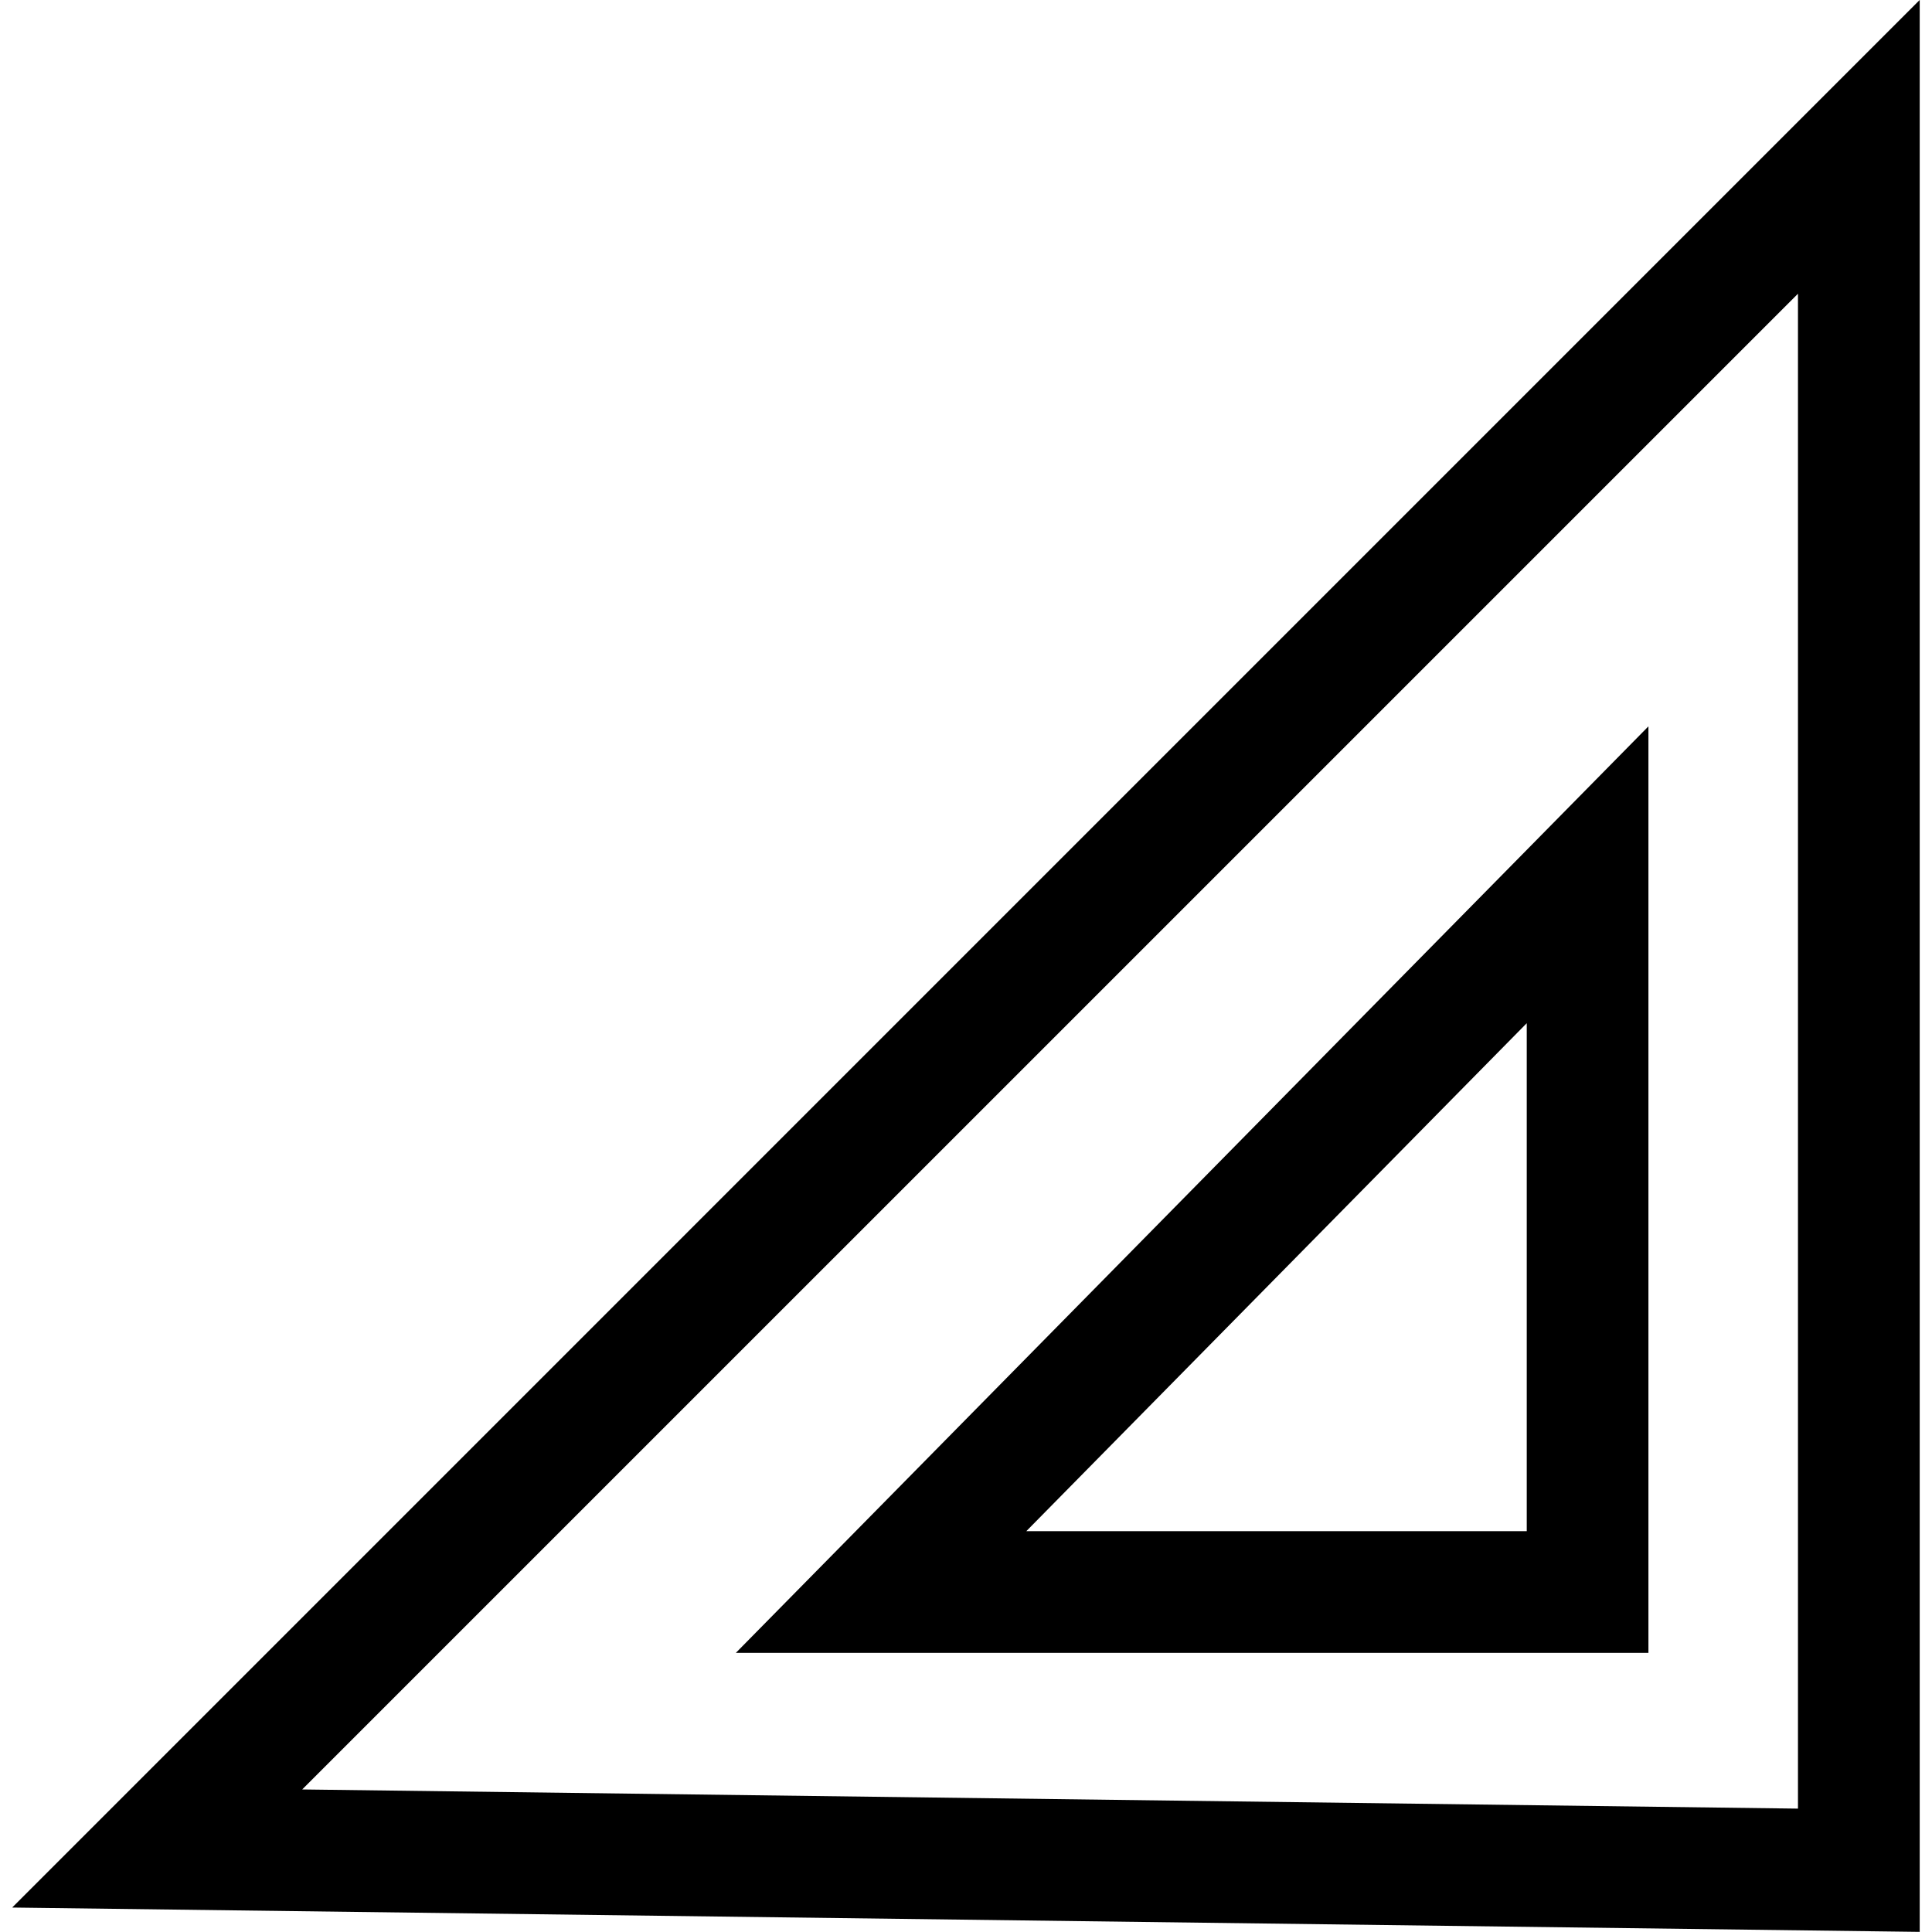
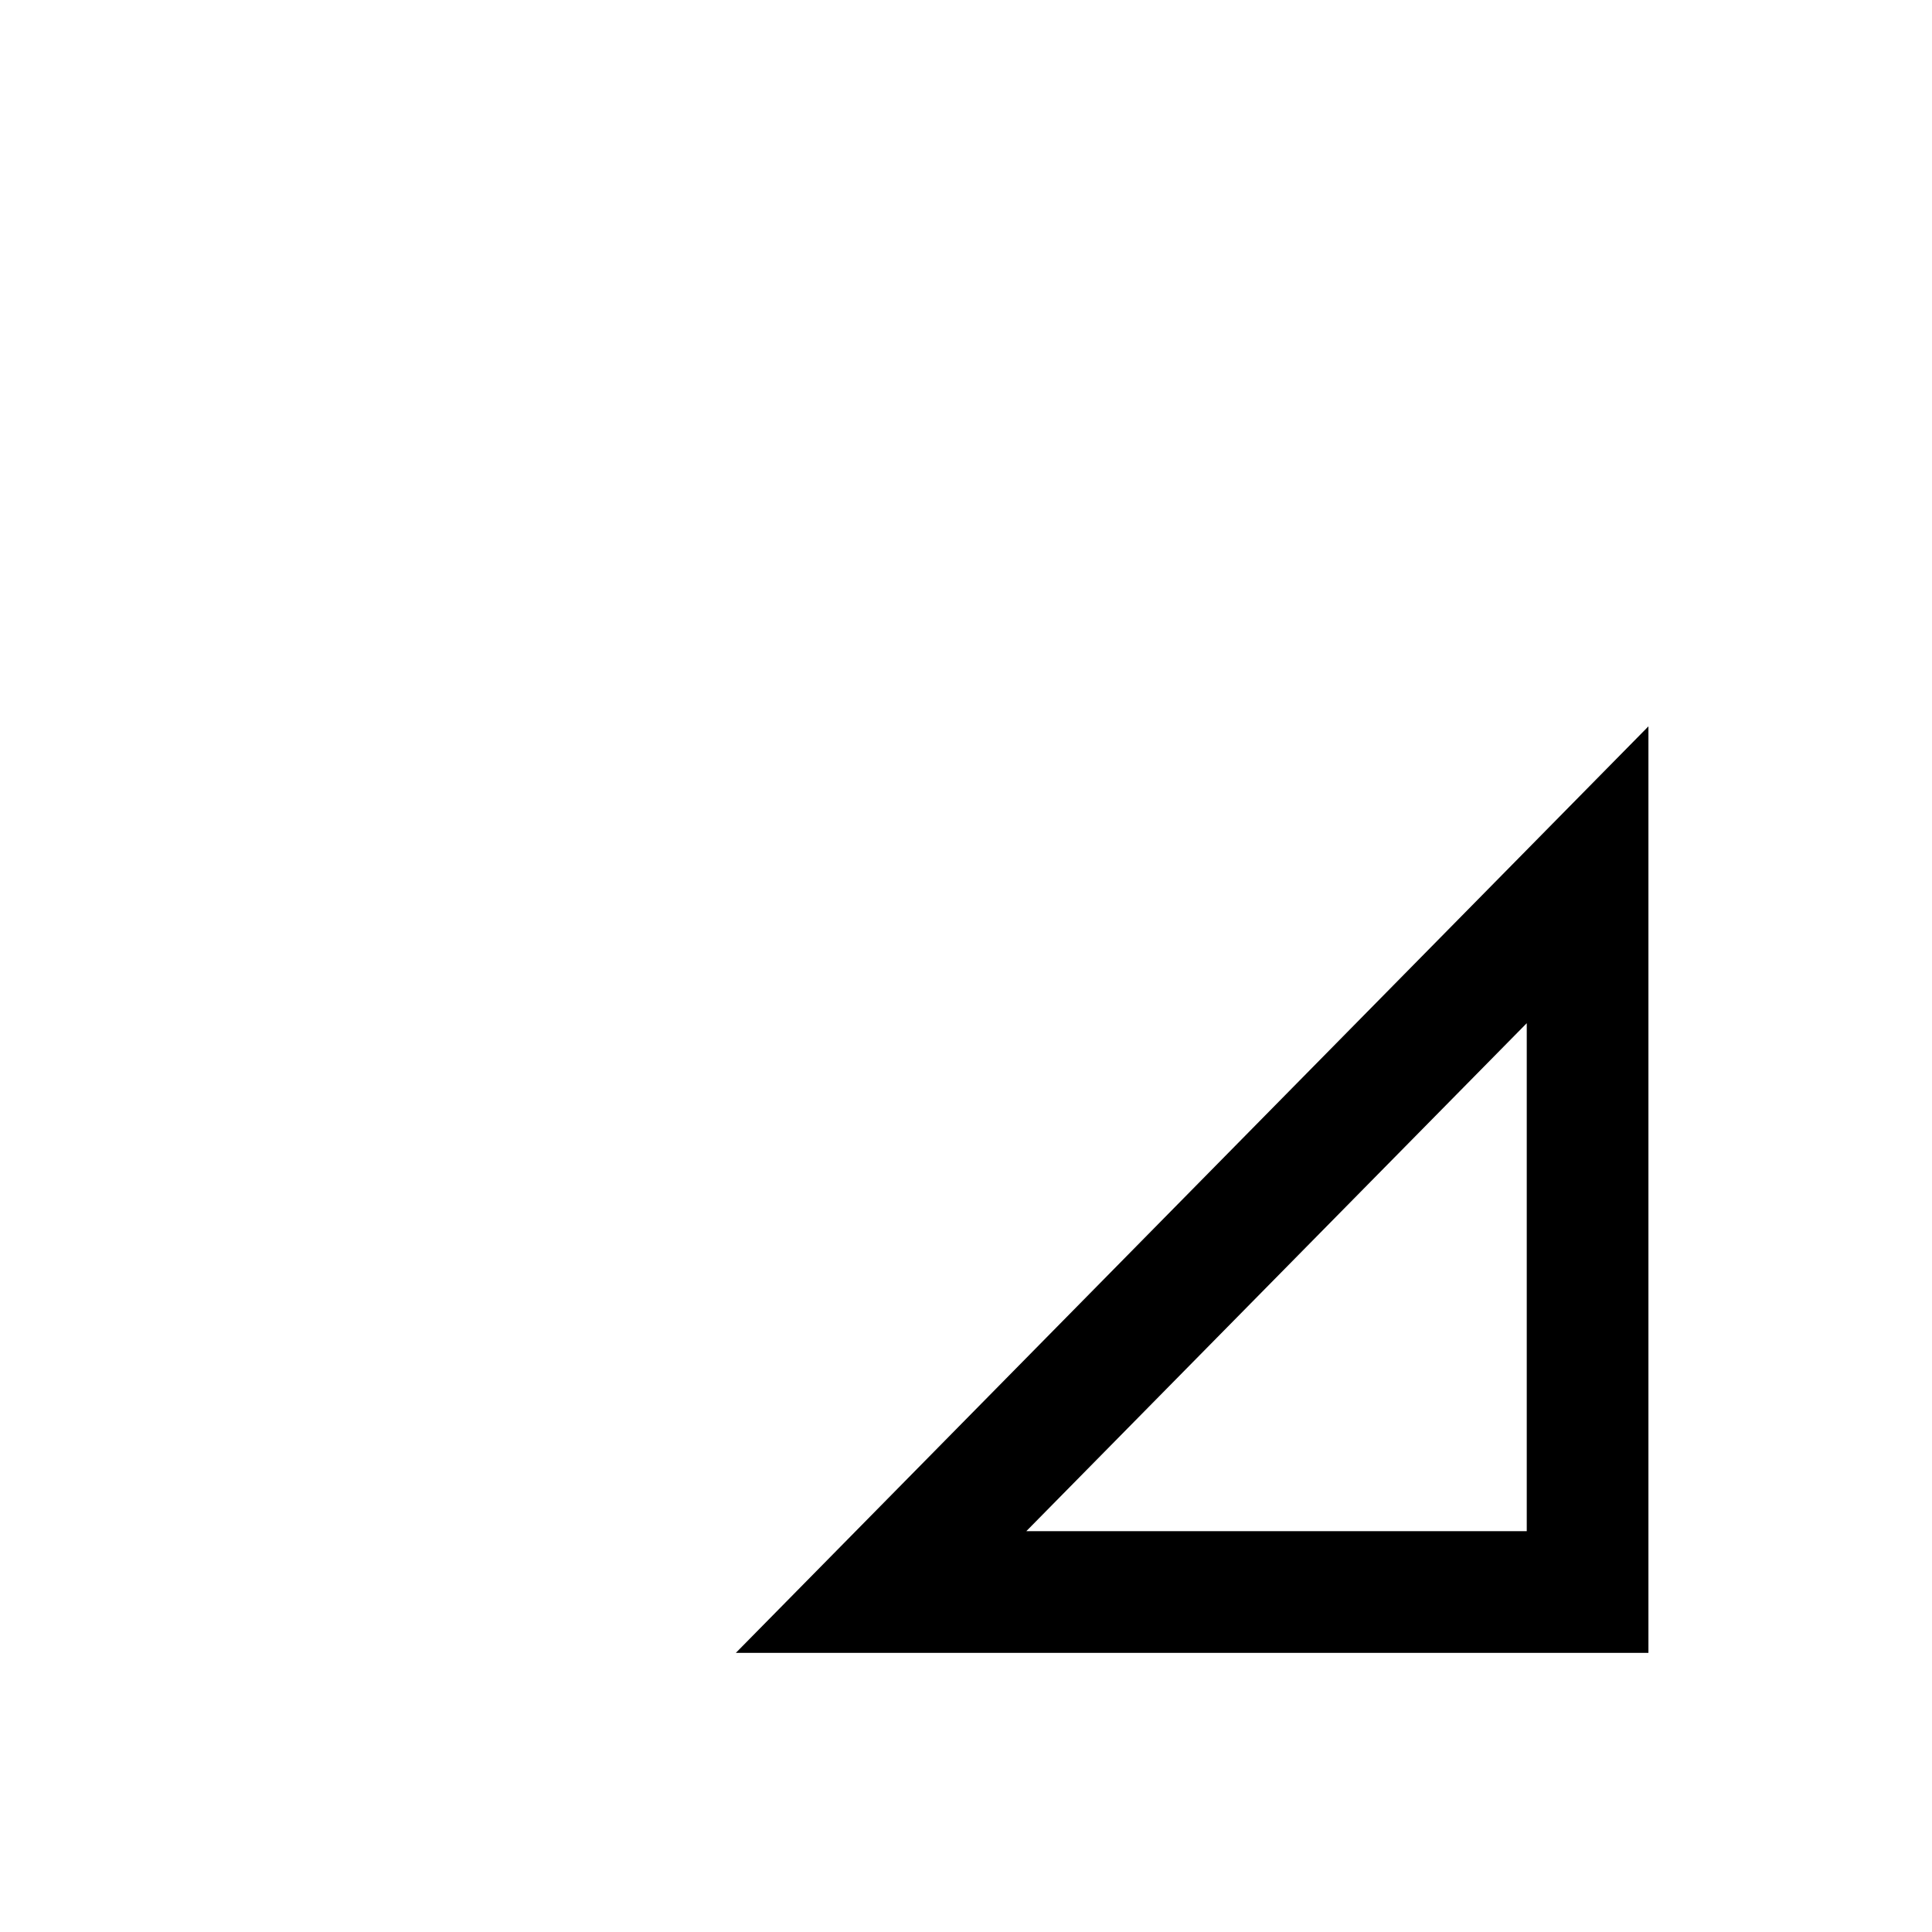
<svg xmlns="http://www.w3.org/2000/svg" fill="#000000" width="800px" height="800px" viewBox="-0.2 0 31.756 31.756">
  <g transform="translate(-98.647 -258.36)">
-     <path d="M128,263.188v24.9l-24.586-.315L128,263.188m2-4.828L98.647,289.714l31.354.4V258.36Z" />
    <path d="M123.542,275.178v8.35h-8.226l8.226-8.35m2-4.879-15,15.229h15V270.3Z" />
  </g>
</svg>